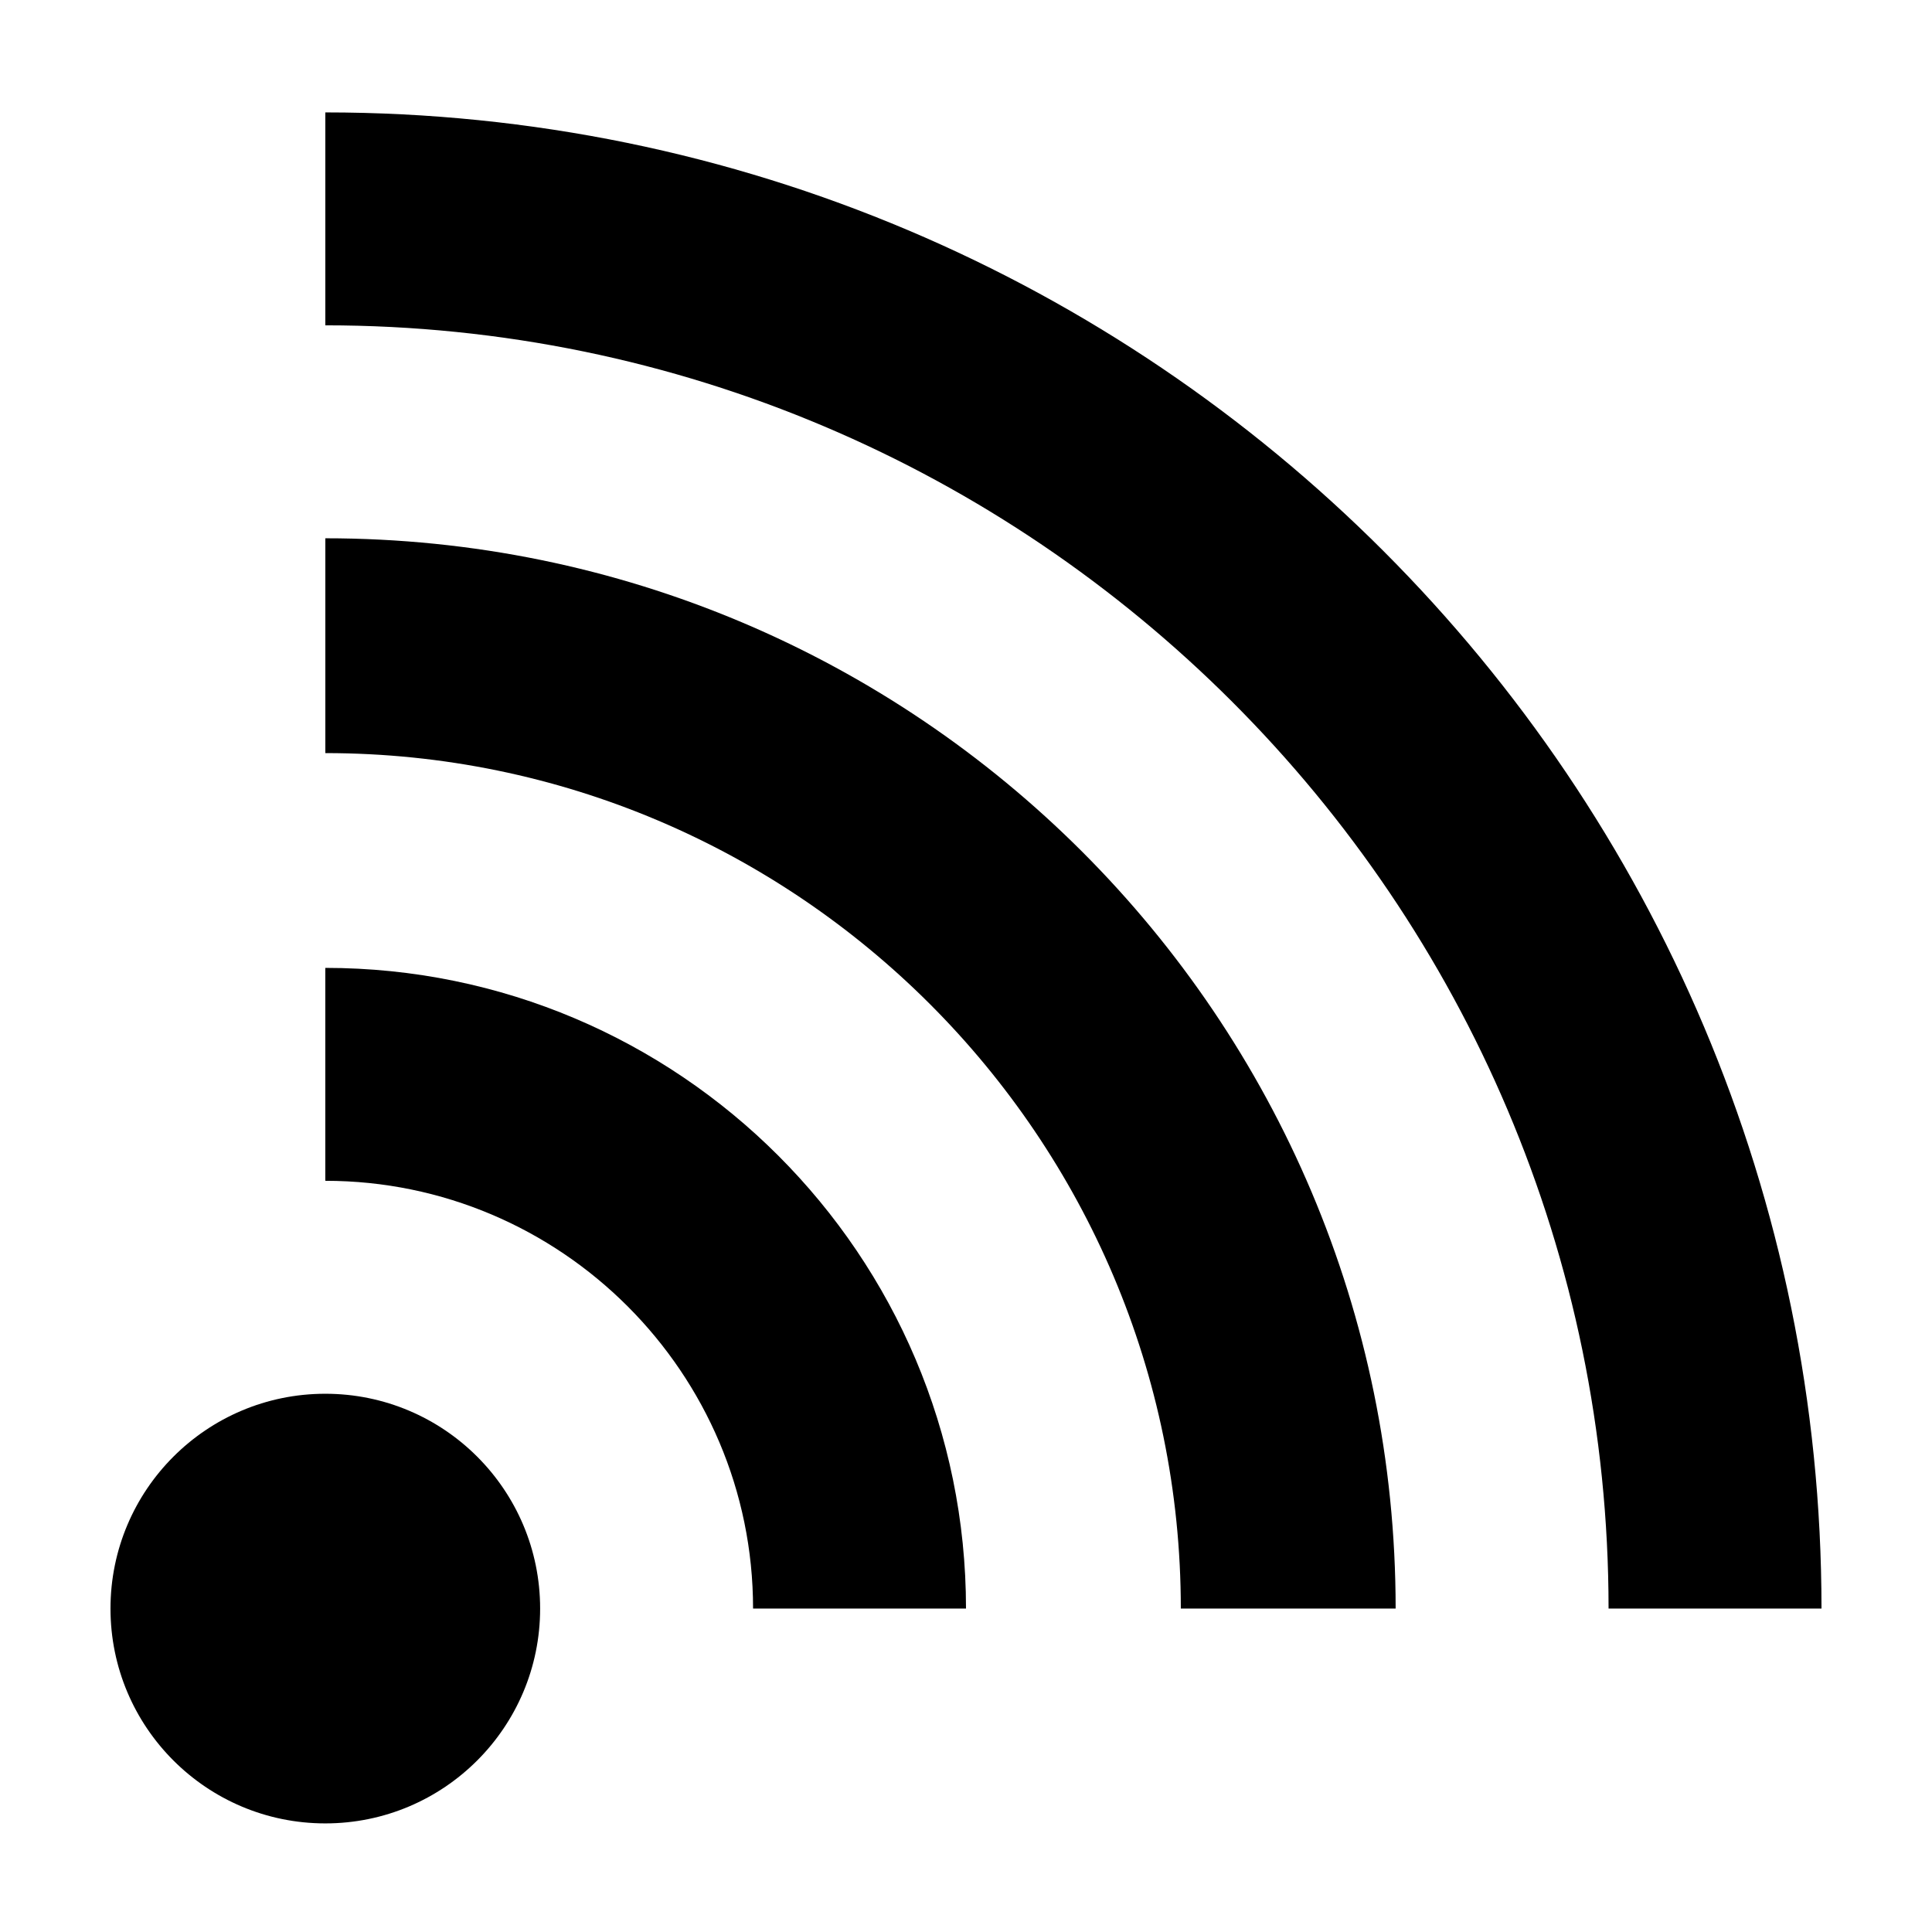
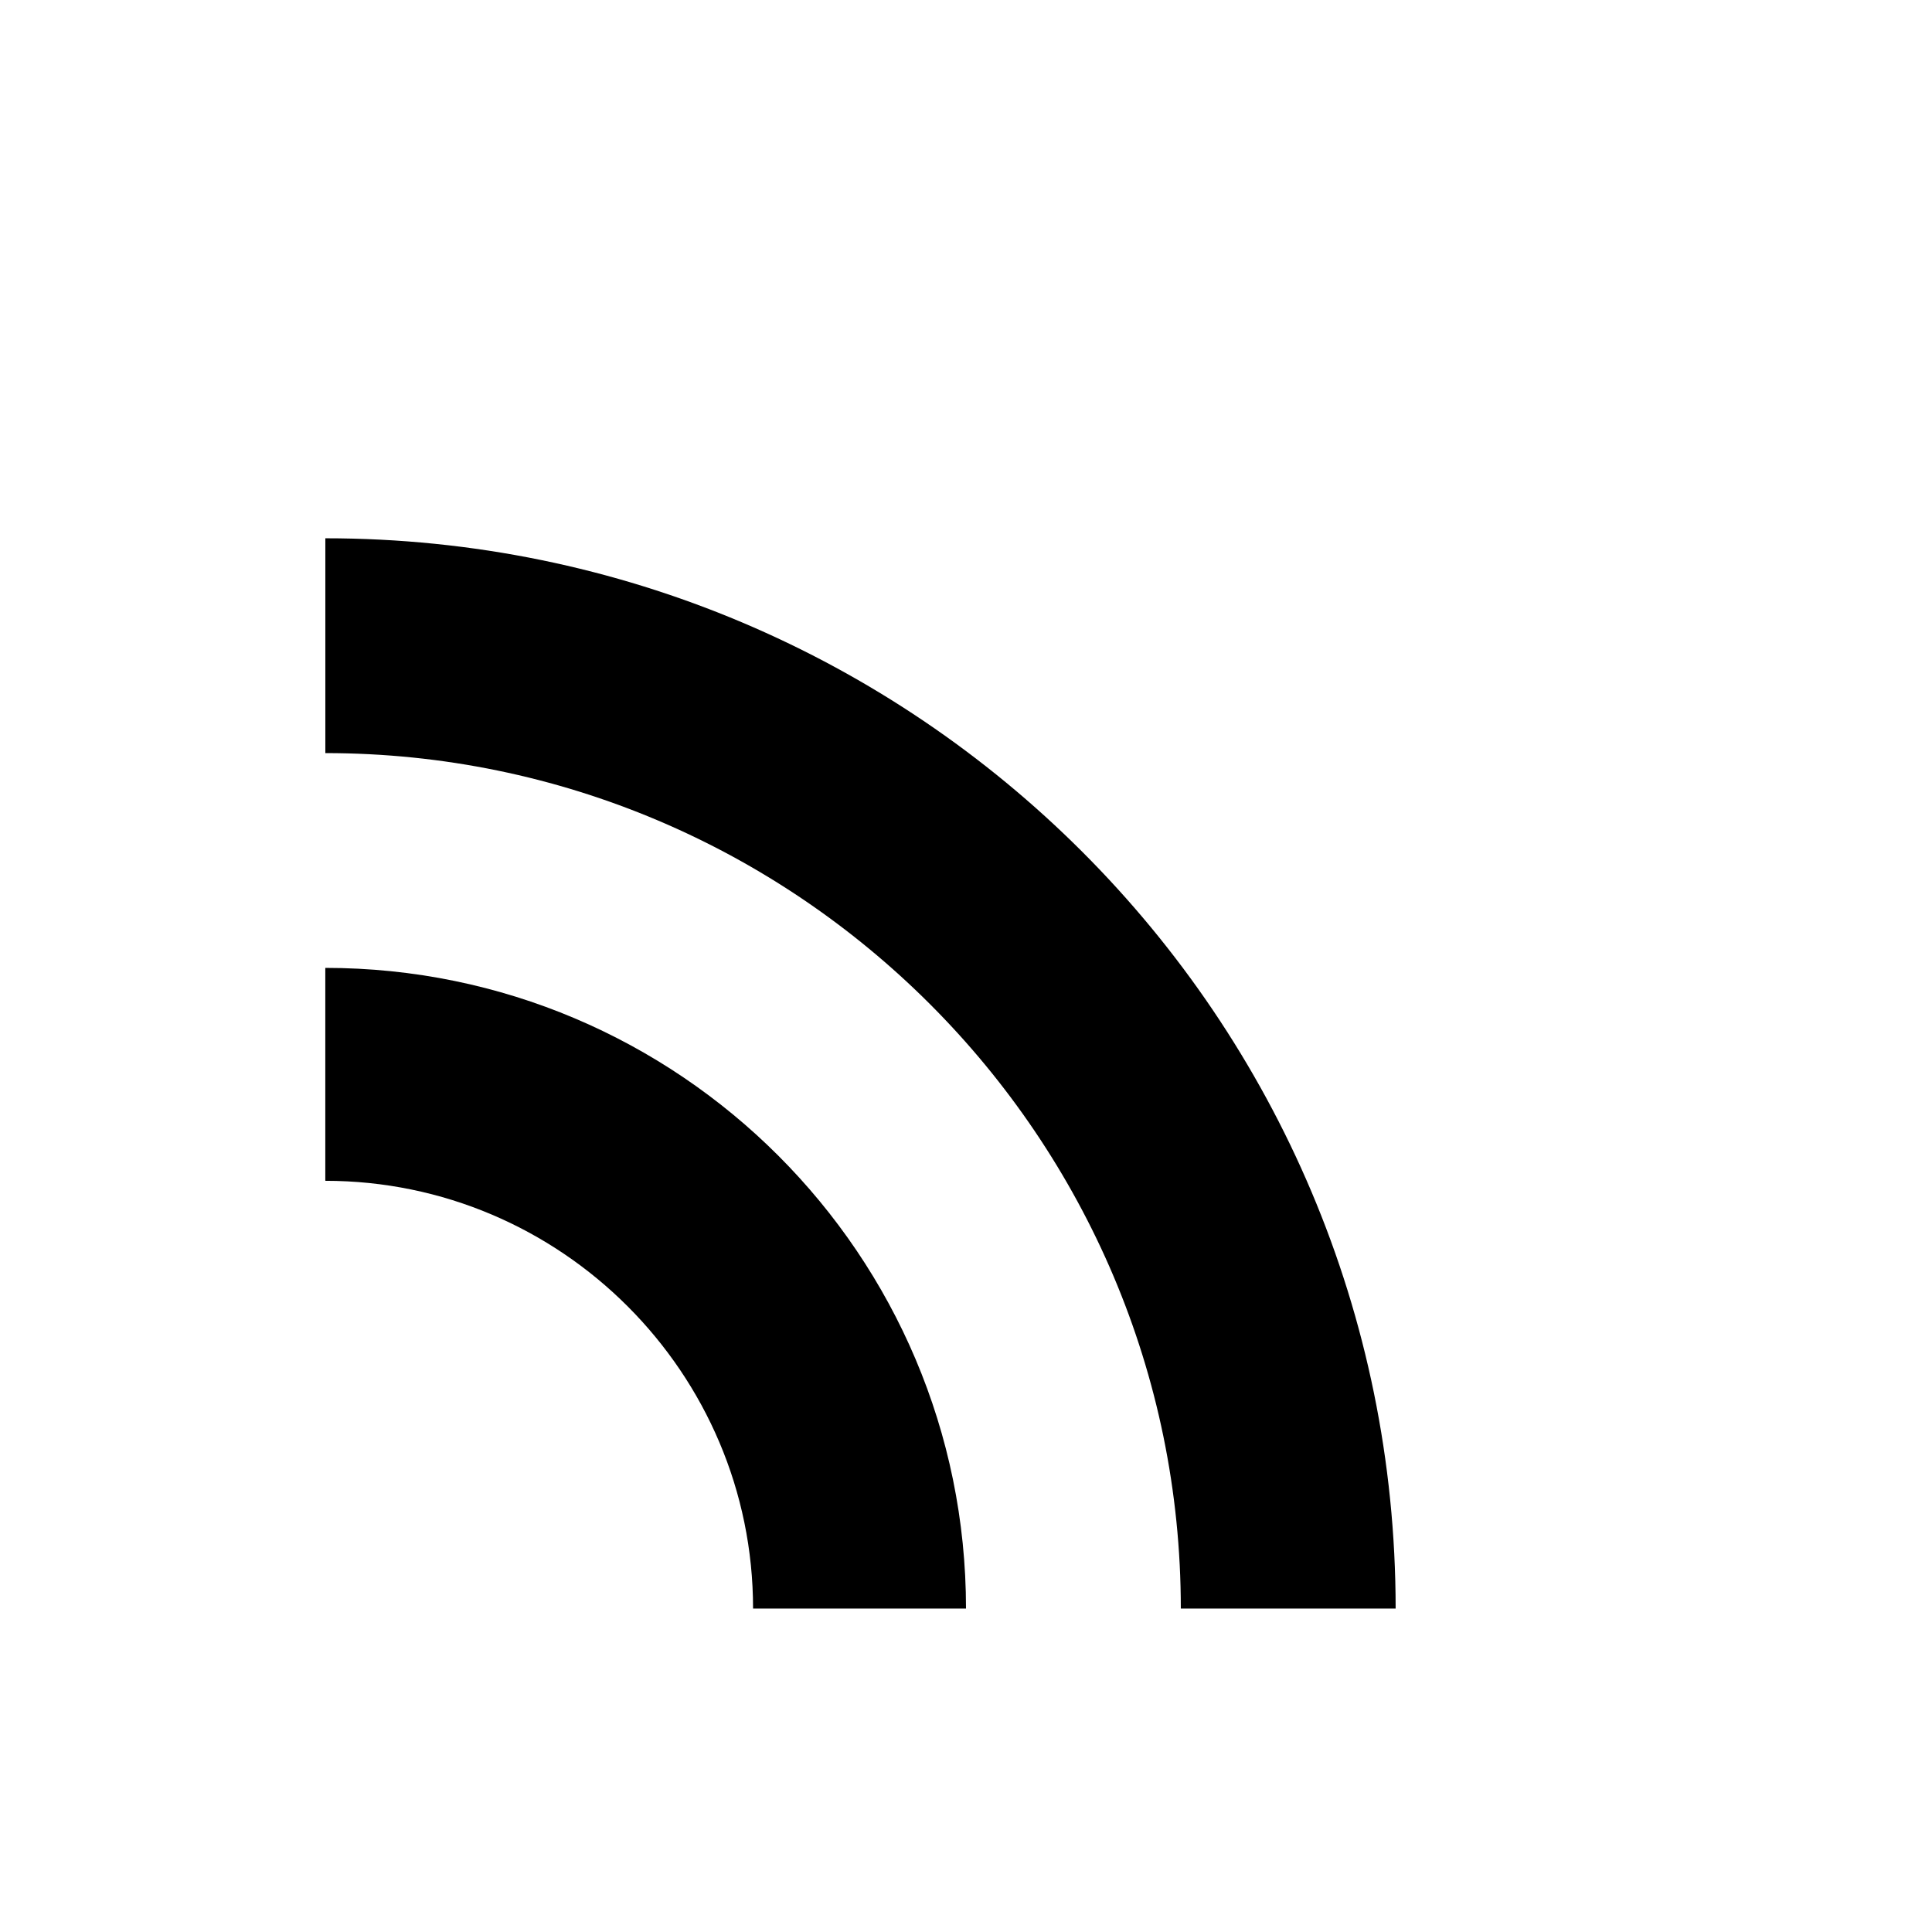
<svg xmlns="http://www.w3.org/2000/svg" fill="#000000" width="800px" height="800px" version="1.1" viewBox="144 144 512 512">
  <g>
-     <path d="m287.14 570.29c0 31.441-25.488 56.93-56.93 56.93s-56.93-25.488-56.93-56.93 25.488-56.93 56.93-56.93 56.93 25.488 56.93 56.93" />
    <path d="m343.57 570.29h56.43c0-93.707-76.074-169.79-169.79-169.79v56.426c62.473 0.004 113.36 50.887 113.36 113.36z" />
    <path d="m456.93 570.29h56.93c0-156.68-126.96-283.64-283.64-283.64v56.93c124.95 0 226.71 101.77 226.71 226.71z" />
-     <path d="m570.29 570.29h56.426c0-218.65-177.34-396.5-396.5-396.5v56.426c187.42 0 340.07 152.65 340.07 340.07z" />
  </g>
</svg>